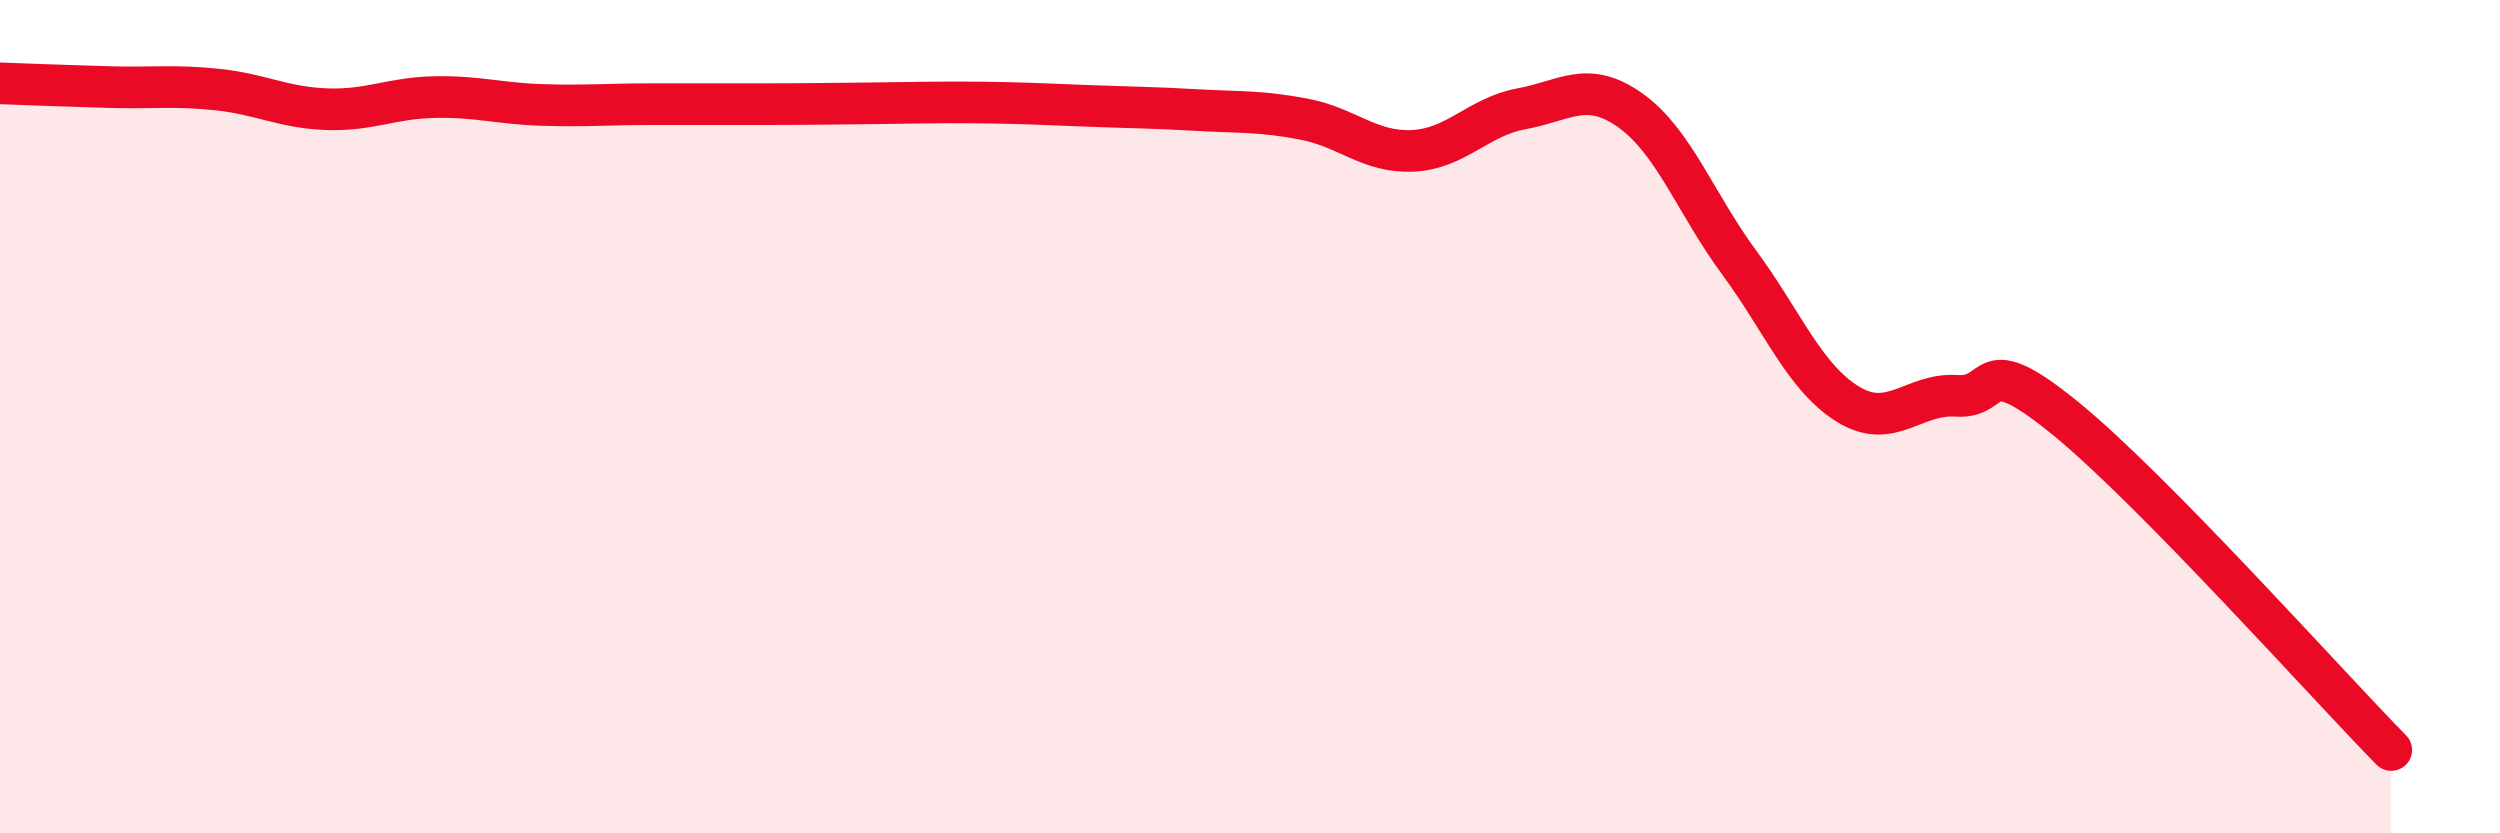
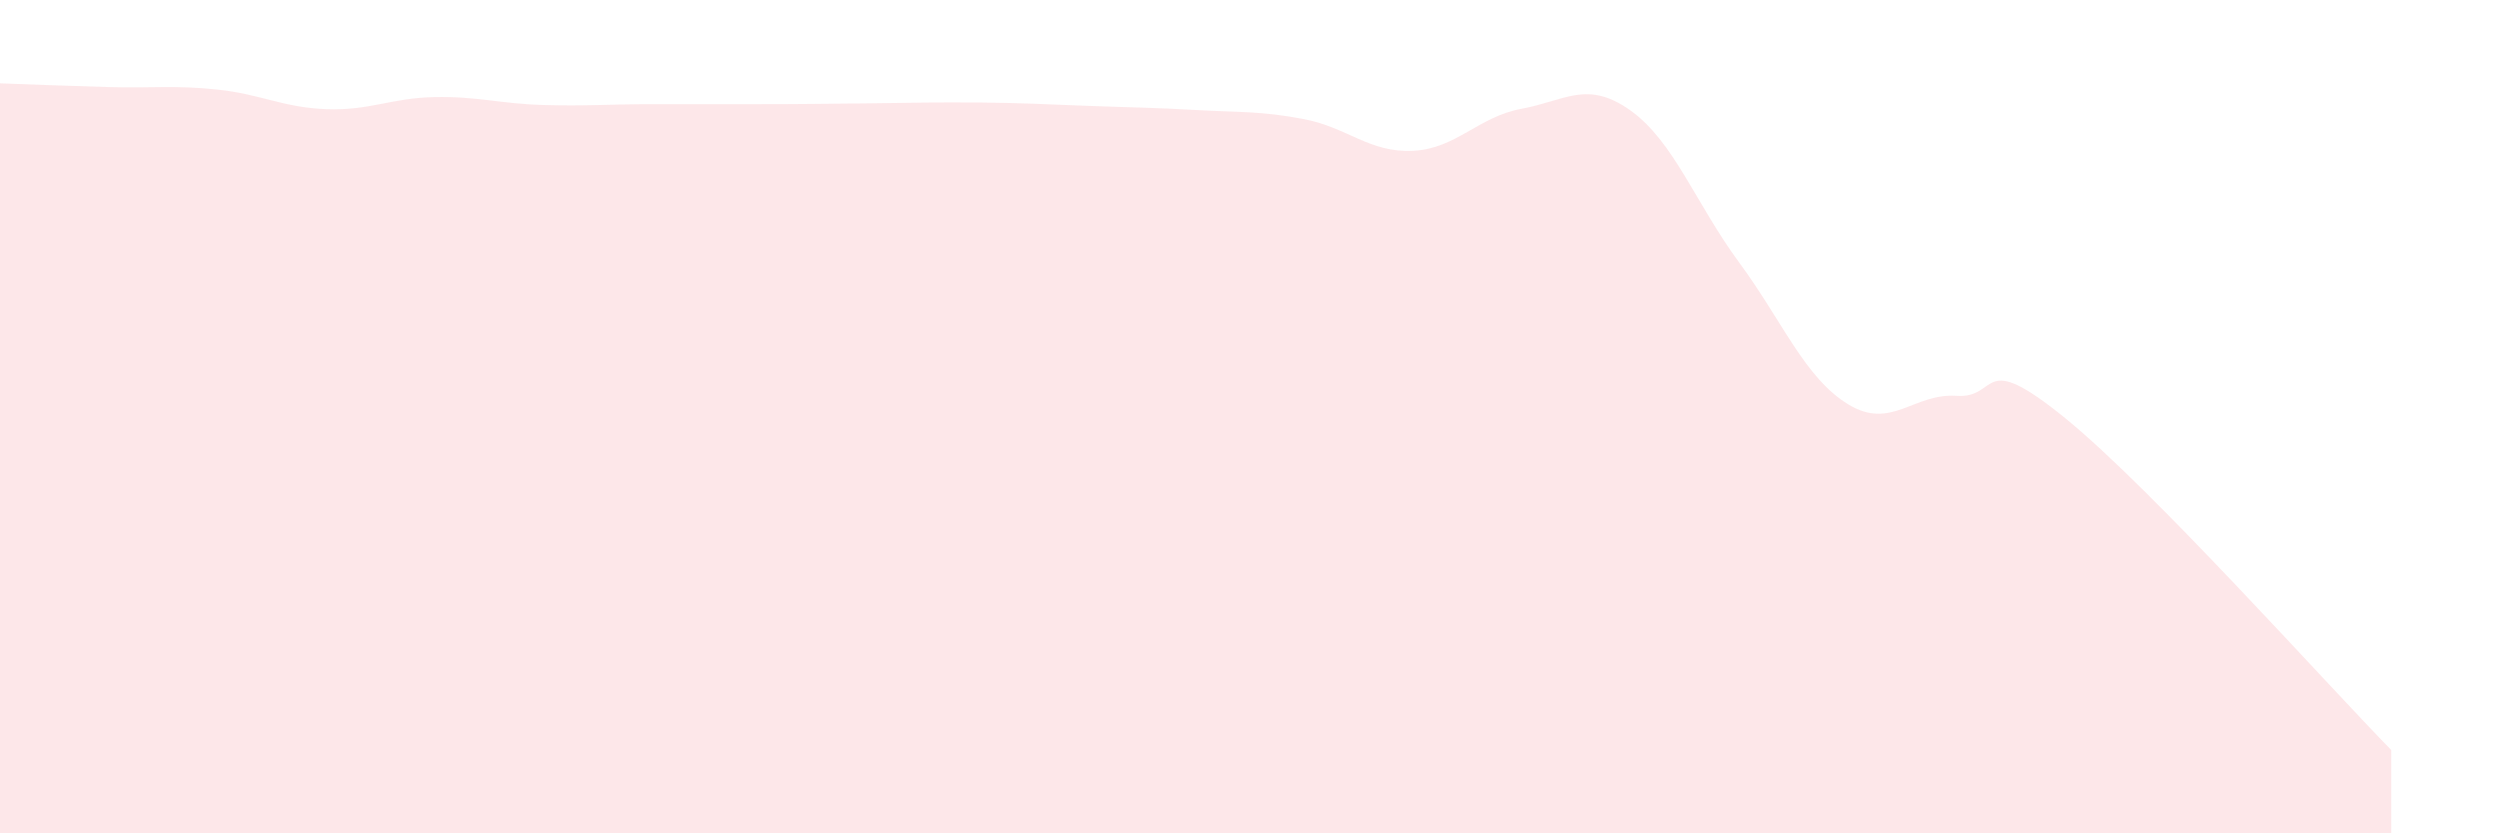
<svg xmlns="http://www.w3.org/2000/svg" width="60" height="20" viewBox="0 0 60 20">
  <path d="M 0,2 C 0.52,2.02 1.57,2.06 2.61,2.09 C 3.65,2.12 4.18,2.04 5.22,2.15 C 6.26,2.26 6.79,2.58 7.83,2.62 C 8.87,2.66 9.39,2.35 10.43,2.33 C 11.47,2.31 12,2.49 13.04,2.52 C 14.08,2.55 14.61,2.5 15.65,2.5 C 16.69,2.5 17.22,2.5 18.26,2.5 C 19.3,2.5 19.83,2.49 20.87,2.48 C 21.91,2.47 22.44,2.45 23.48,2.46 C 24.52,2.47 25.05,2.5 26.09,2.54 C 27.13,2.58 27.66,2.58 28.7,2.64 C 29.74,2.7 30.26,2.66 31.3,2.86 C 32.34,3.06 32.87,3.67 33.91,3.62 C 34.95,3.57 35.48,2.8 36.52,2.61 C 37.56,2.42 38.09,1.91 39.13,2.65 C 40.17,3.39 40.7,4.89 41.74,6.3 C 42.78,7.71 43.31,9.06 44.35,9.7 C 45.39,10.34 45.92,9.43 46.96,9.5 C 48,9.57 47.48,8.34 49.57,10.04 C 51.66,11.74 55.83,16.41 57.39,18L57.39 20L0 20Z" fill="#EB0A25" opacity="0.1" stroke-linecap="round" stroke-linejoin="round" />
-   <path d="M 0,2 C 0.52,2.02 1.57,2.06 2.61,2.09 C 3.65,2.12 4.18,2.04 5.22,2.15 C 6.26,2.26 6.79,2.58 7.83,2.62 C 8.87,2.66 9.39,2.35 10.43,2.33 C 11.47,2.31 12,2.49 13.04,2.52 C 14.08,2.55 14.61,2.5 15.65,2.5 C 16.69,2.5 17.22,2.5 18.26,2.5 C 19.3,2.5 19.83,2.49 20.87,2.48 C 21.91,2.47 22.44,2.45 23.48,2.46 C 24.52,2.47 25.05,2.5 26.09,2.54 C 27.13,2.58 27.66,2.58 28.7,2.64 C 29.74,2.7 30.26,2.66 31.3,2.86 C 32.34,3.06 32.87,3.67 33.91,3.62 C 34.95,3.57 35.48,2.8 36.52,2.61 C 37.56,2.42 38.09,1.91 39.13,2.65 C 40.17,3.39 40.7,4.89 41.74,6.3 C 42.78,7.71 43.31,9.06 44.35,9.7 C 45.39,10.34 45.92,9.43 46.96,9.5 C 48,9.57 47.48,8.34 49.57,10.04 C 51.66,11.74 55.83,16.41 57.39,18" stroke="#EB0A25" stroke-width="1" fill="none" stroke-linecap="round" stroke-linejoin="round" />
</svg>